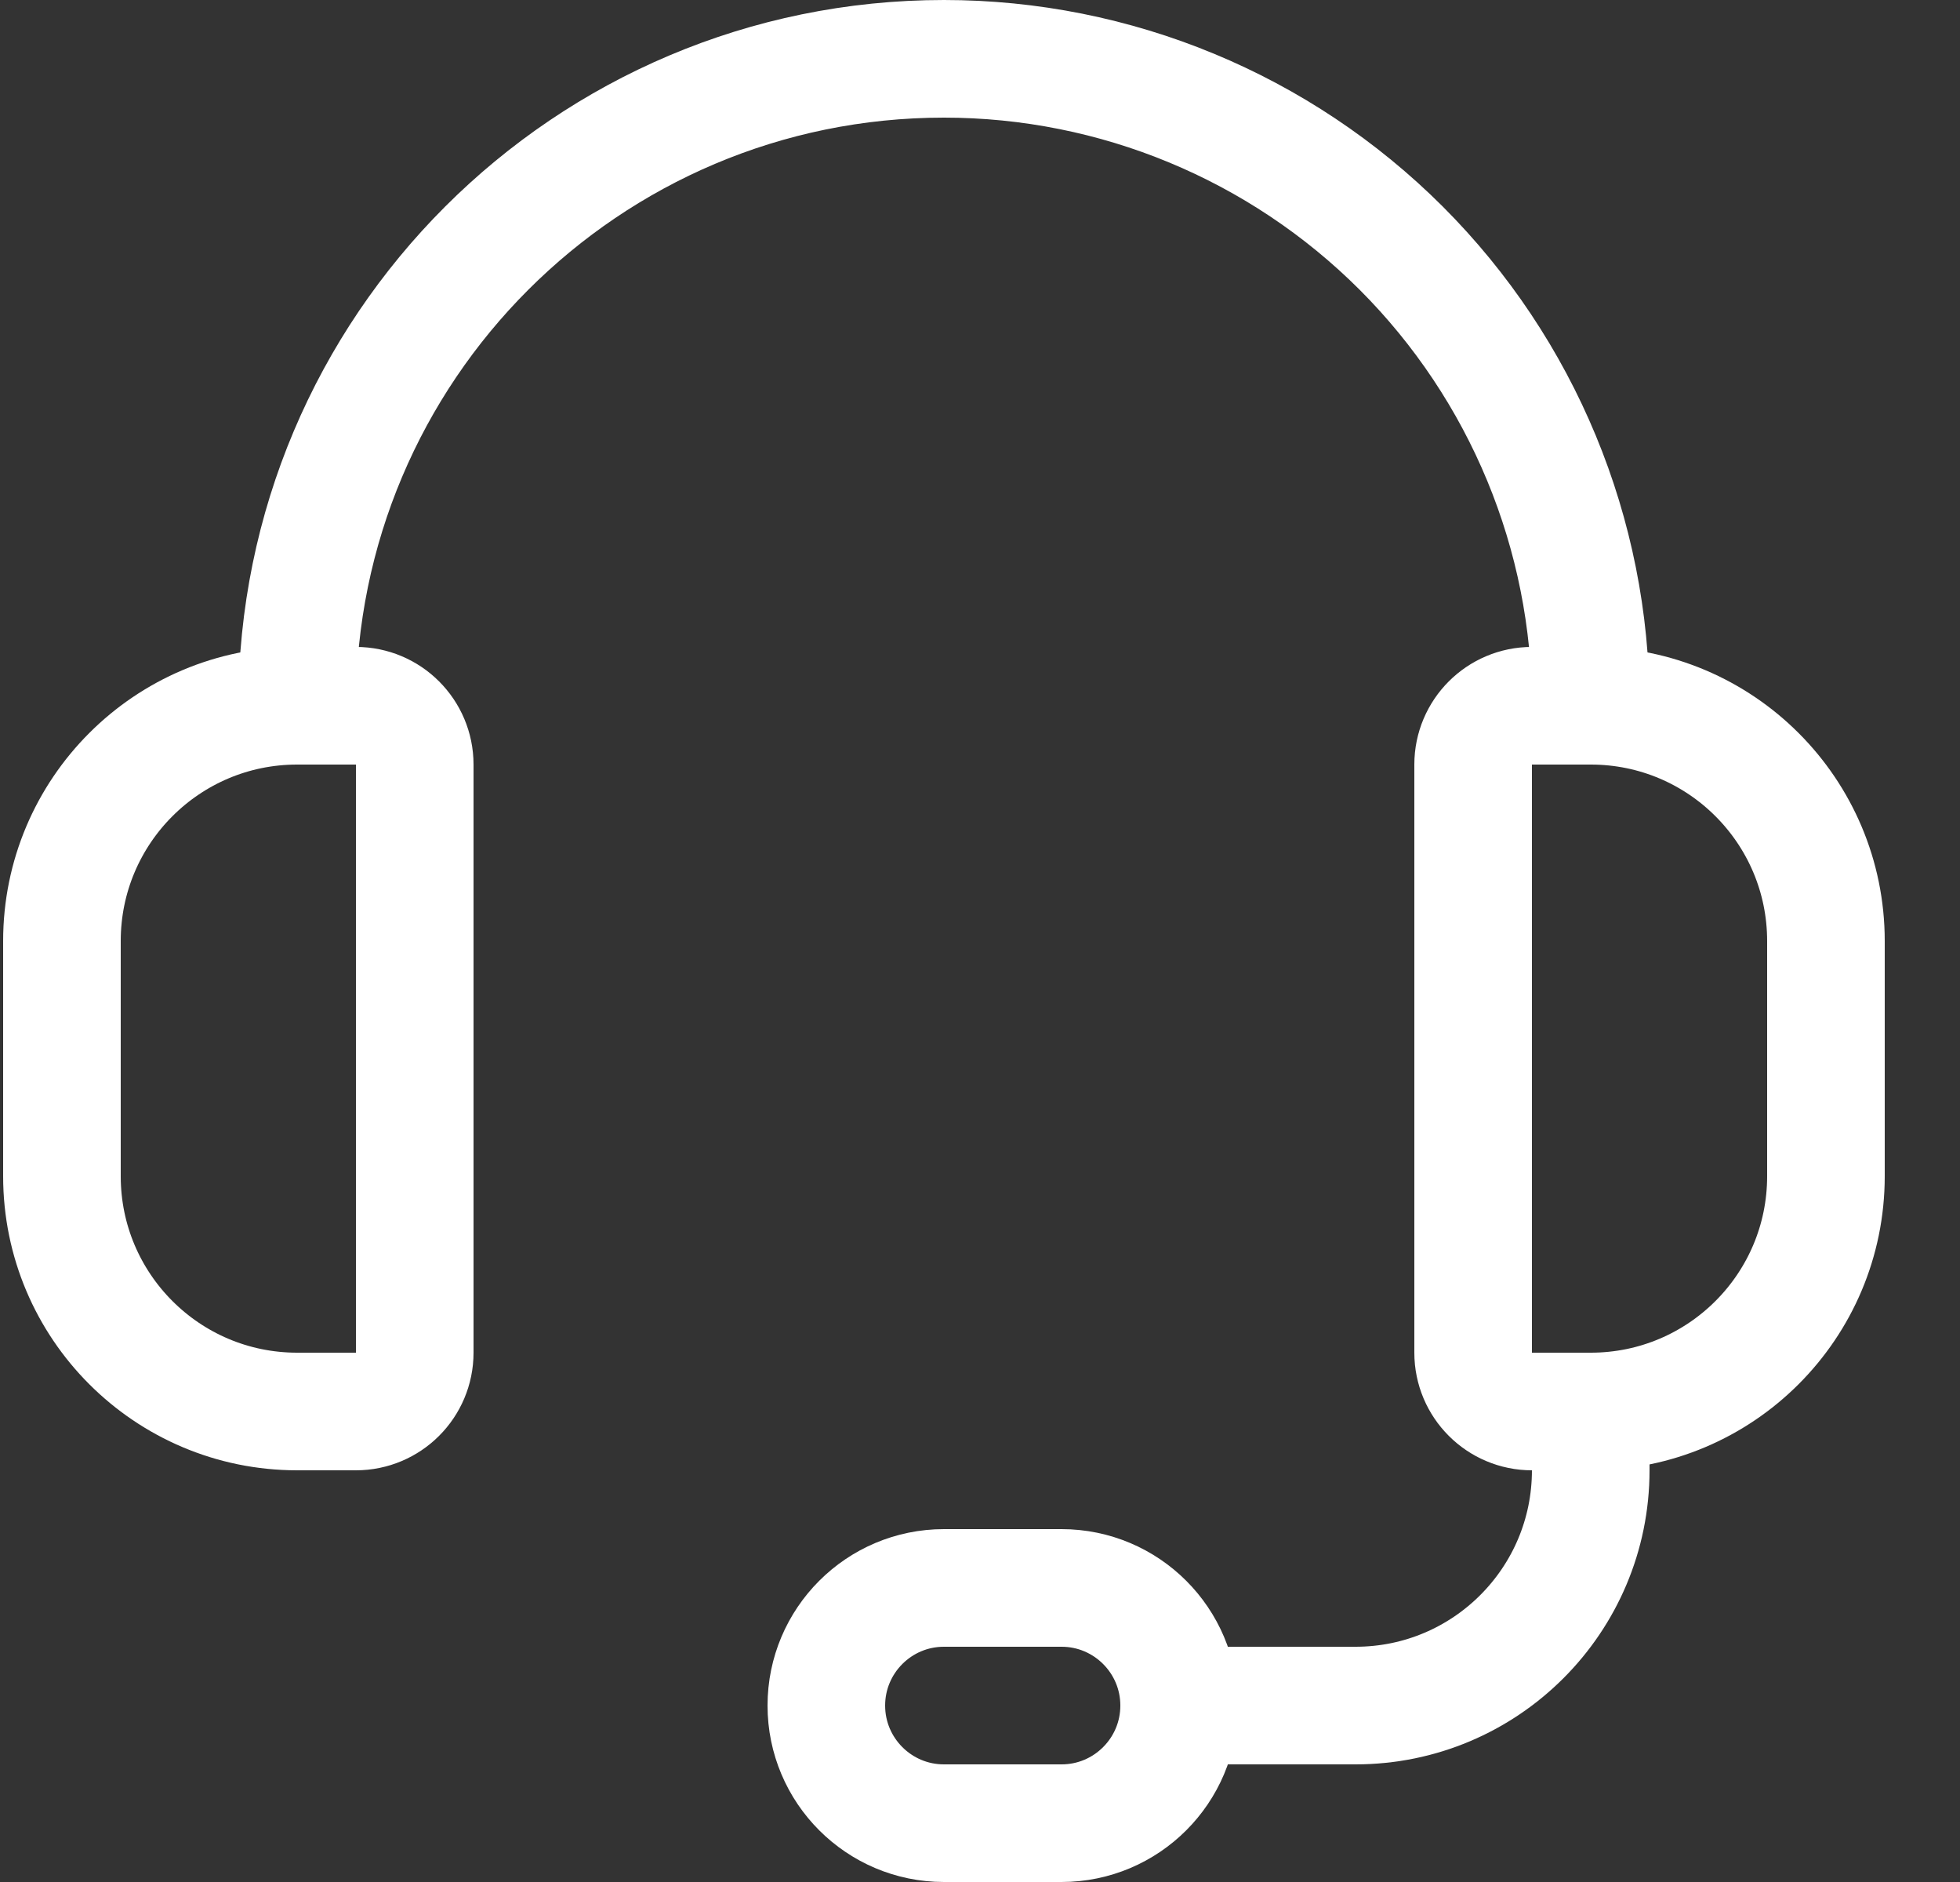
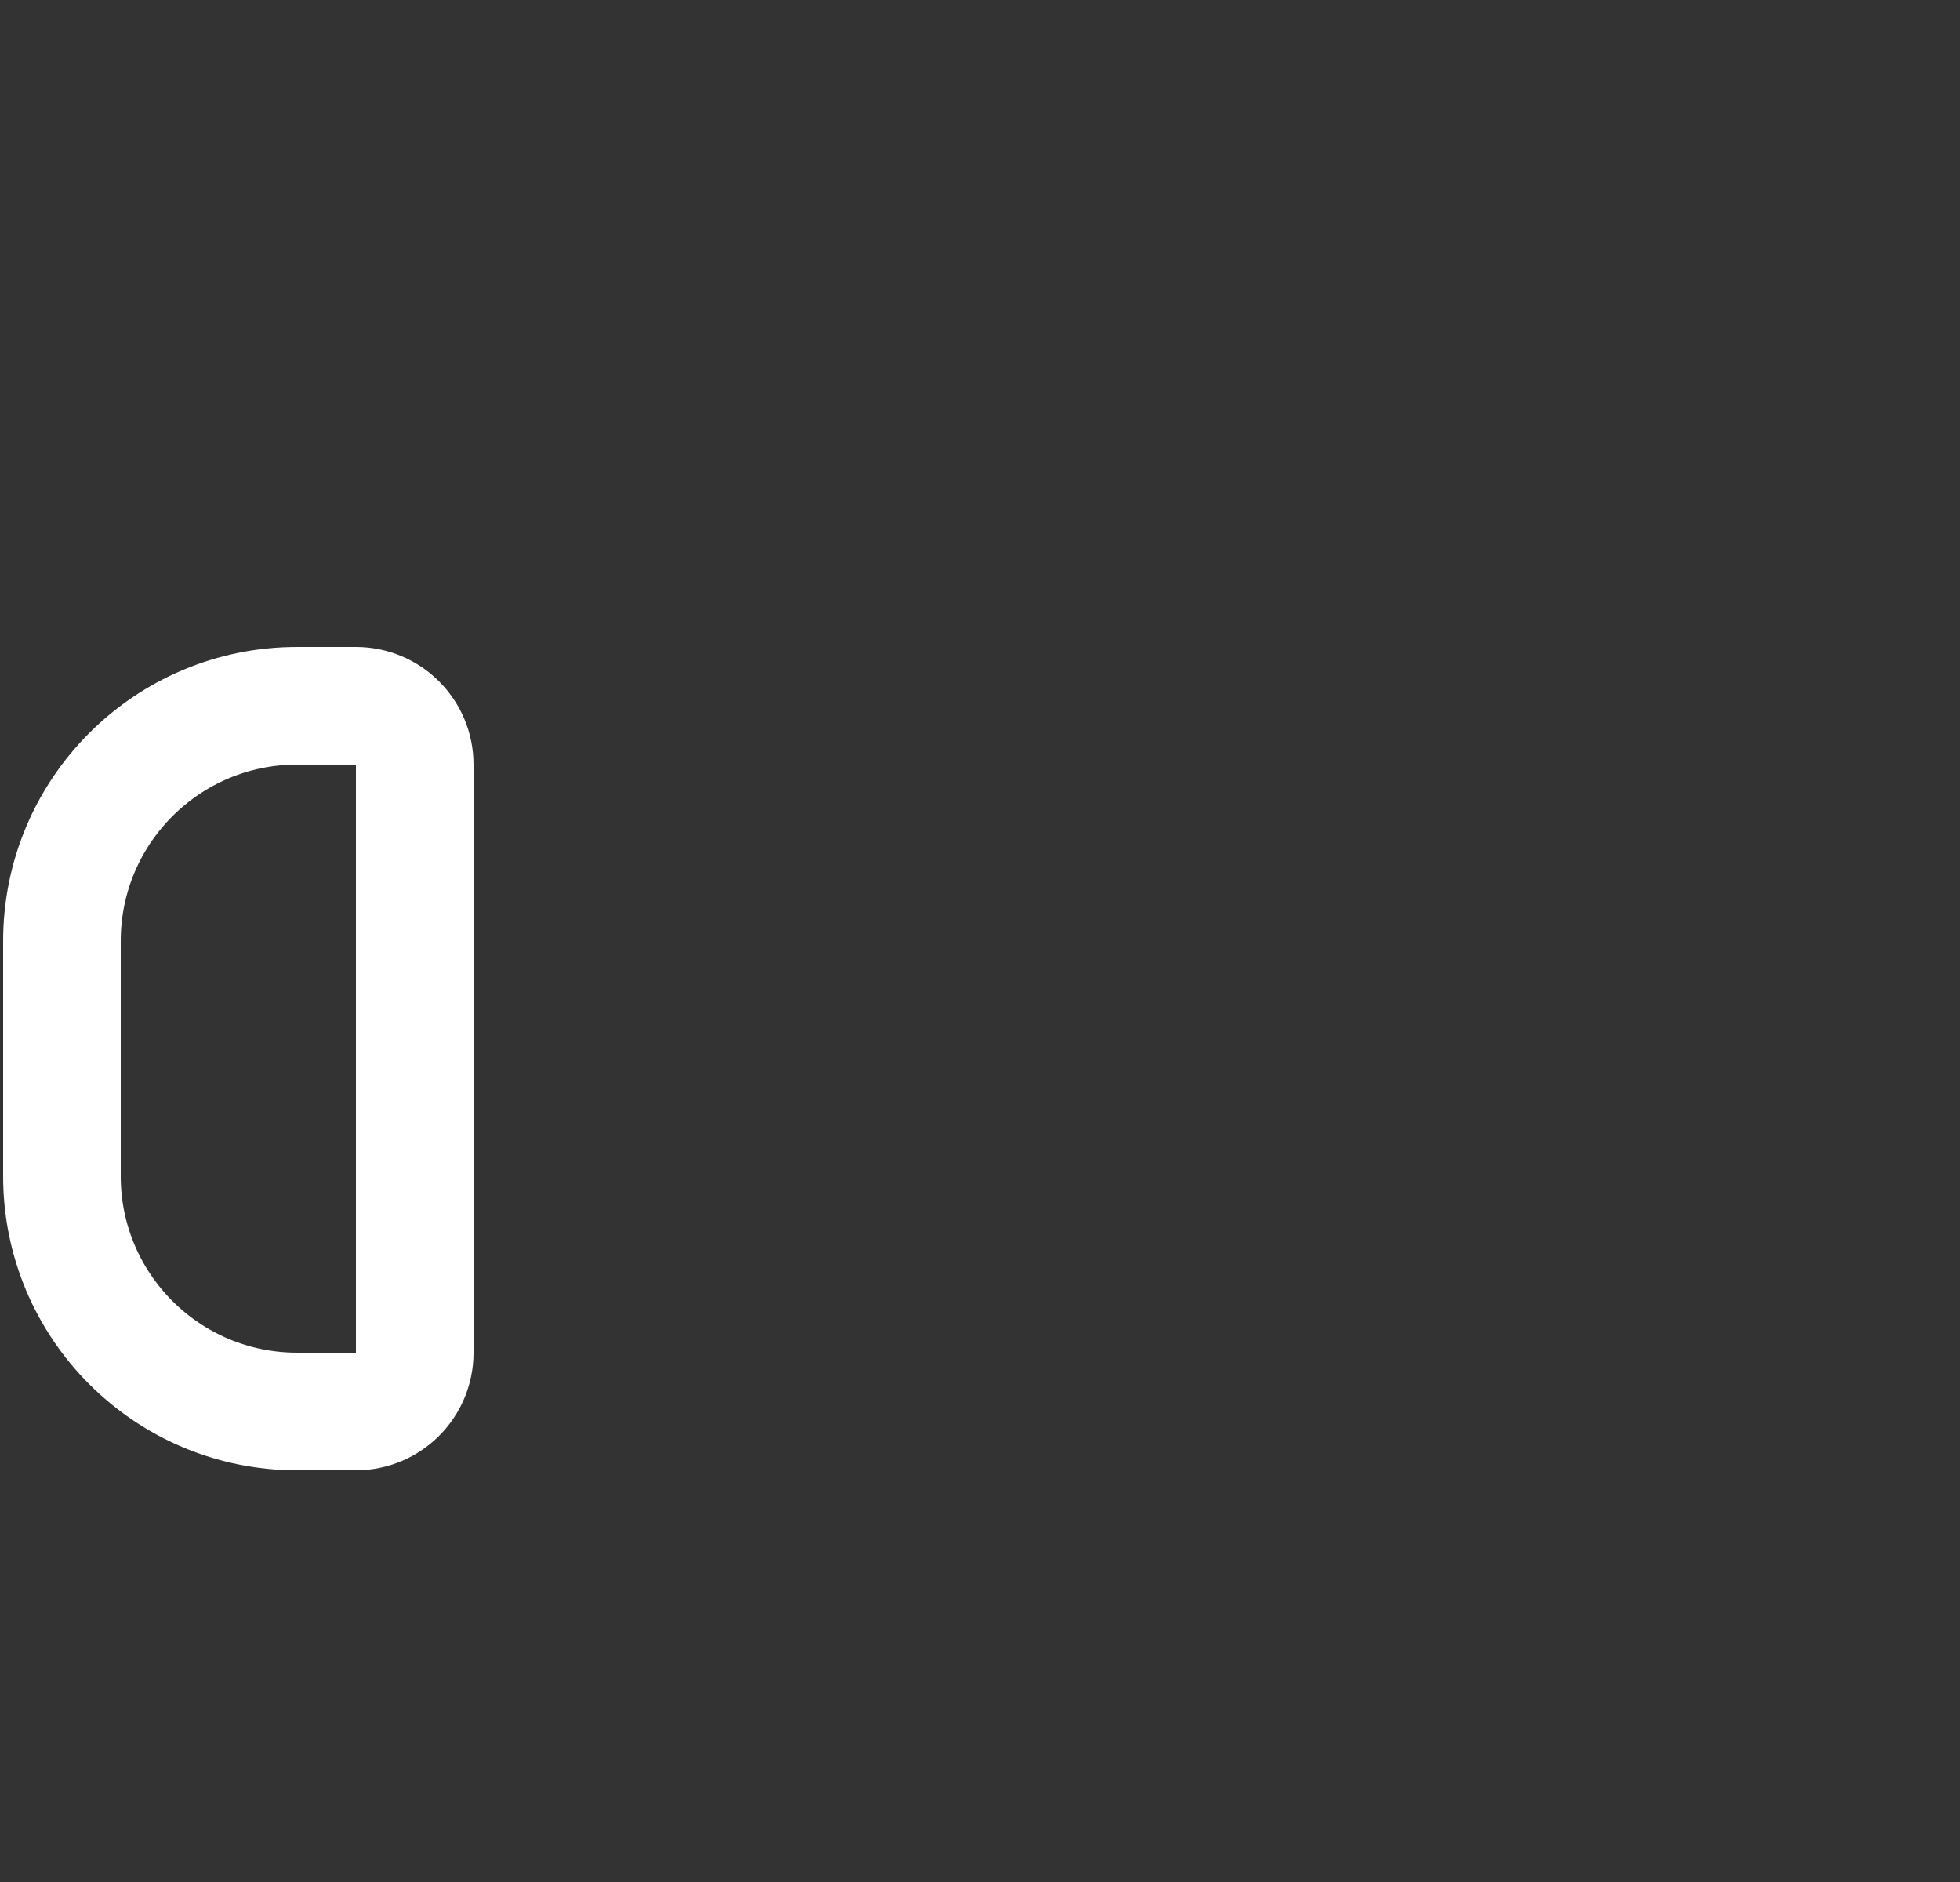
<svg xmlns="http://www.w3.org/2000/svg" width="25" height="24" viewBox="0 0 25 24" fill="none">
  <rect x="0" y="0" width="25" height="24" fill="#333333" stroke="none" />
  <path fill-rule="evenodd" clip-rule="evenodd" d="M4.54 18H3.79C2.133 18 0.79 16.657 0.79 15V12C0.79 10.343 2.133 9 3.79 9H4.54C4.954 9 5.29 9.336 5.29 9.75V17.25C5.29 17.664 4.954 18 4.54 18Z" stroke="white" stroke-width="1.5" stroke-linecap="round" stroke-linejoin="round" />
-   <path fill-rule="evenodd" clip-rule="evenodd" d="M20.29 18H19.54C19.126 18 18.79 17.664 18.79 17.25V9.75C18.79 9.336 19.126 9 19.54 9H20.29C21.947 9 23.29 10.343 23.29 12V15C23.29 16.657 21.947 18 20.29 18Z" stroke="white" stroke-width="1.5" stroke-linecap="round" stroke-linejoin="round" />
-   <path d="M3.79 9C3.79 4.444 7.484 0.75 12.04 0.75V0.75C14.228 0.75 16.326 1.619 17.874 3.166C19.421 4.714 20.29 6.812 20.29 9" stroke="white" stroke-width="1.5" stroke-linecap="round" stroke-linejoin="round" />
-   <path d="M15.04 21.75H17.29C18.947 21.75 20.29 20.407 20.29 18.75V18.75V18" stroke="white" stroke-width="1.5" stroke-linecap="round" stroke-linejoin="round" />
-   <path fill-rule="evenodd" clip-rule="evenodd" d="M13.54 23.25H12.04C11.212 23.25 10.54 22.578 10.54 21.75V21.75C10.54 20.922 11.212 20.25 12.04 20.25H13.54C14.368 20.25 15.04 20.922 15.04 21.75V21.75C15.04 22.578 14.368 23.25 13.54 23.25Z" stroke="white" stroke-width="1.5" stroke-linecap="round" stroke-linejoin="round" />
</svg>